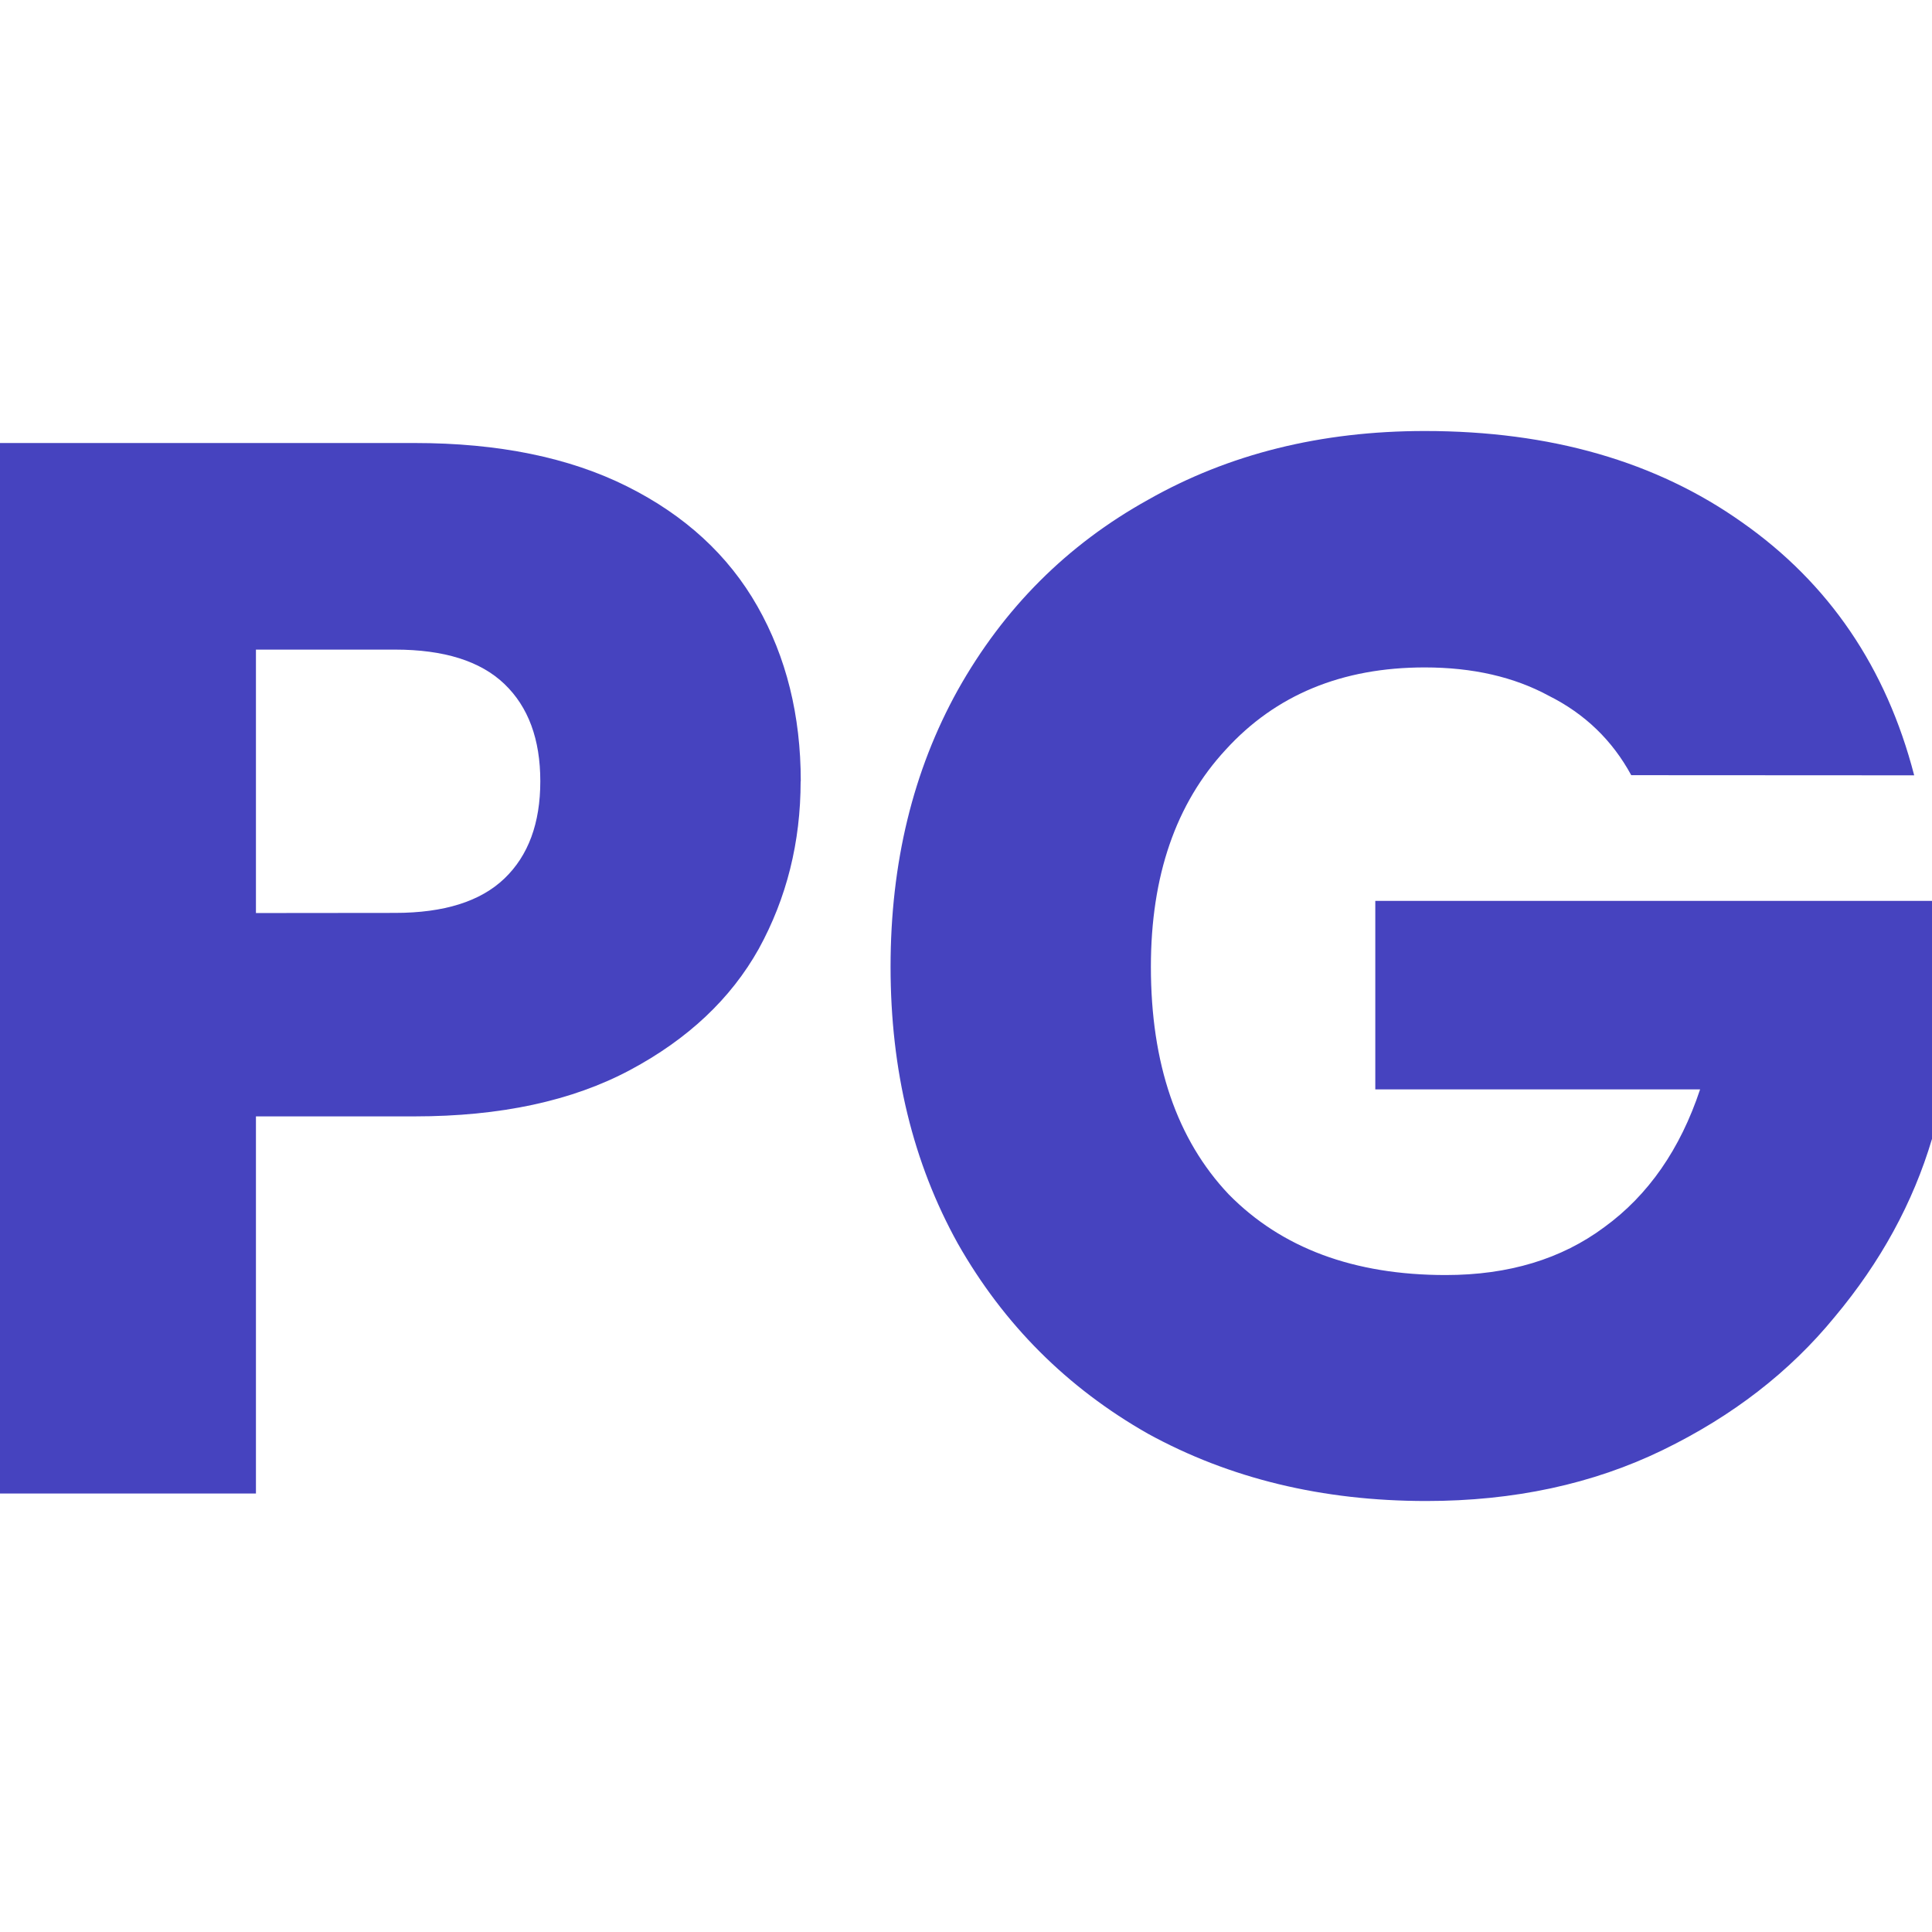
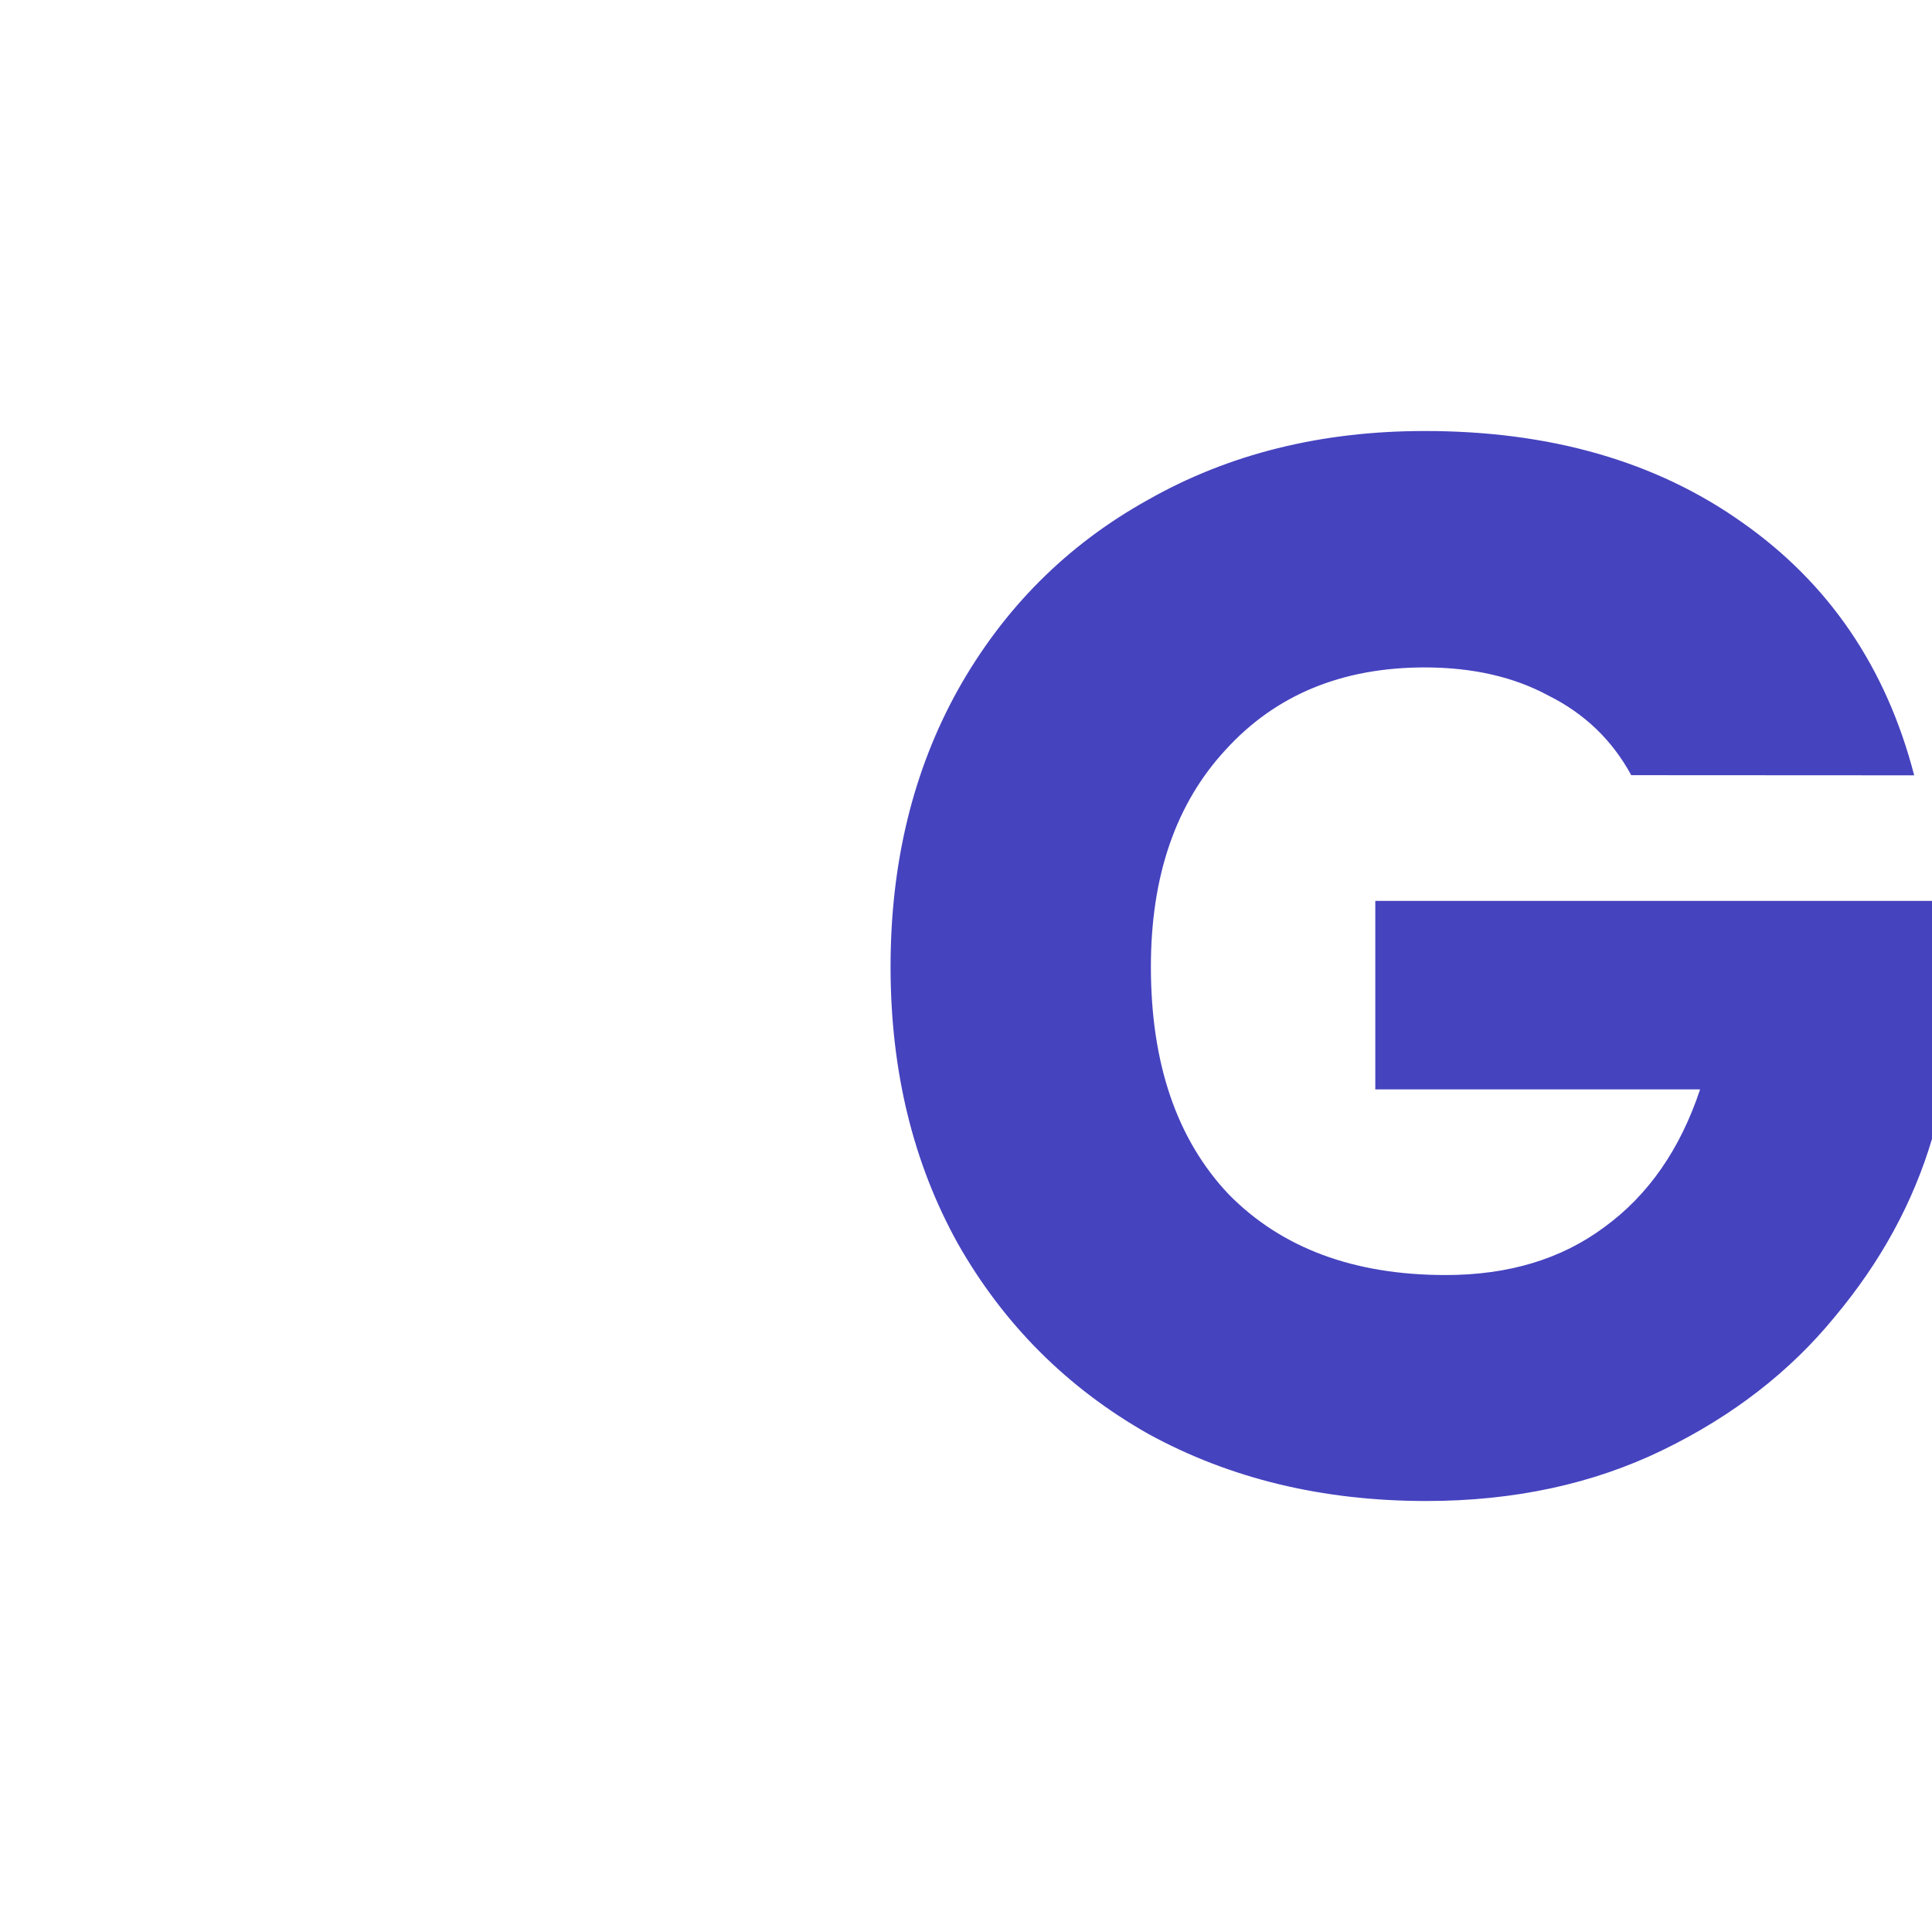
<svg xmlns="http://www.w3.org/2000/svg" xmlns:ns1="http://www.inkscape.org/namespaces/inkscape" xmlns:ns2="http://sodipodi.sourceforge.net/DTD/sodipodi-0.dtd" width="13.663mm" height="13.663mm" viewBox="0 0 13.663 13.663" version="1.1" id="svg8" ns1:version="1.3 (0e150ed6c4, 2023-07-21)" ns2:docname="favicon.svg">
  <defs id="defs2" />
  <ns2:namedview id="base" pagecolor="#ffffff" bordercolor="#666666" borderopacity="1.0" ns1:pageopacity="0.0" ns1:pageshadow="2" ns1:zoom="2.8" ns1:cx="160.35714" ns1:cy="30.892857" ns1:document-units="mm" ns1:current-layer="layer1" ns1:document-rotation="0" showgrid="false" fit-margin-top="0" fit-margin-left="0" fit-margin-right="0" fit-margin-bottom="0" ns1:window-width="2560" ns1:window-height="1371" ns1:window-x="0" ns1:window-y="0" ns1:window-maximized="1" ns1:showpageshadow="2" ns1:pagecheckerboard="0" ns1:deskcolor="#d1d1d1" />
  <g ns1:label="Layer 1" ns1:groupmode="layer" id="layer1" transform="translate(-57.976,-139.956)">
    <g aria-label="PG" id="text12" style="font-size:10.583px;line-height:1.25;font-family:Poppins;-inkscape-font-specification:Poppins;letter-spacing:0px;word-spacing:0px;fill:#4643bf;fill-opacity:1;stroke-width:0.265" transform="translate(0,3.048)">
-       <path d="m 63.638,142.433 q 0,0.646 -0.296,1.185 -0.296,0.529 -0.91,0.857 -0.614,0.328 -1.524,0.328 H 59.786 v 2.667 h -1.81 v -7.429 h 2.932 q 0.889,0 1.503,0.307 0.614,0.307 0.921,0.847 0.307,0.54 0.307,1.238 z m -2.868,0.931 q 0.519,0 0.773,-0.243 0.254,-0.243 0.254,-0.688 0,-0.445 -0.254,-0.688 -0.254,-0.243 -0.773,-0.243 H 59.786 v 1.863 z" style="font-style:normal;font-variant:normal;font-weight:bold;font-stretch:normal;font-size:10.583px;font-family:Poppins;-inkscape-font-specification:'Poppins, Bold';font-variant-ligatures:normal;font-variant-caps:normal;font-variant-numeric:normal;font-variant-east-asian:normal;fill:#4643bf;fill-opacity:1;stroke-width:0.265" id="path14" />
      <path d="m 69.512,142.39 q -0.201,-0.37 -0.582,-0.561 -0.37,-0.201 -0.878,-0.201 -0.878,0 -1.408,0.582 -0.529,0.571 -0.529,1.535 0,1.027 0.55,1.609 0.561,0.571 1.535,0.571 0.667,0 1.122,-0.339 0.466,-0.339 0.677,-0.974 h -2.297 v -1.333 h 3.937 v 1.683 q -0.201,0.677 -0.688,1.259 -0.476,0.582 -1.217,0.942 -0.741,0.36 -1.672,0.36 -1.101,0 -1.968,-0.476 -0.857,-0.487 -1.344,-1.344 -0.476,-0.857 -0.476,-1.958 0,-1.101 0.476,-1.958 0.487,-0.868 1.344,-1.344 0.857,-0.487 1.958,-0.487 1.333,0 2.244,0.646 0.921,0.646 1.217,1.789 z" style="font-style:normal;font-variant:normal;font-weight:bold;font-stretch:normal;font-size:10.583px;font-family:Poppins;-inkscape-font-specification:'Poppins, Bold';font-variant-ligatures:normal;font-variant-caps:normal;font-variant-numeric:normal;font-variant-east-asian:normal;fill:#4643bf;fill-opacity:1;stroke-width:0.265" id="path16" />
    </g>
  </g>
</svg>